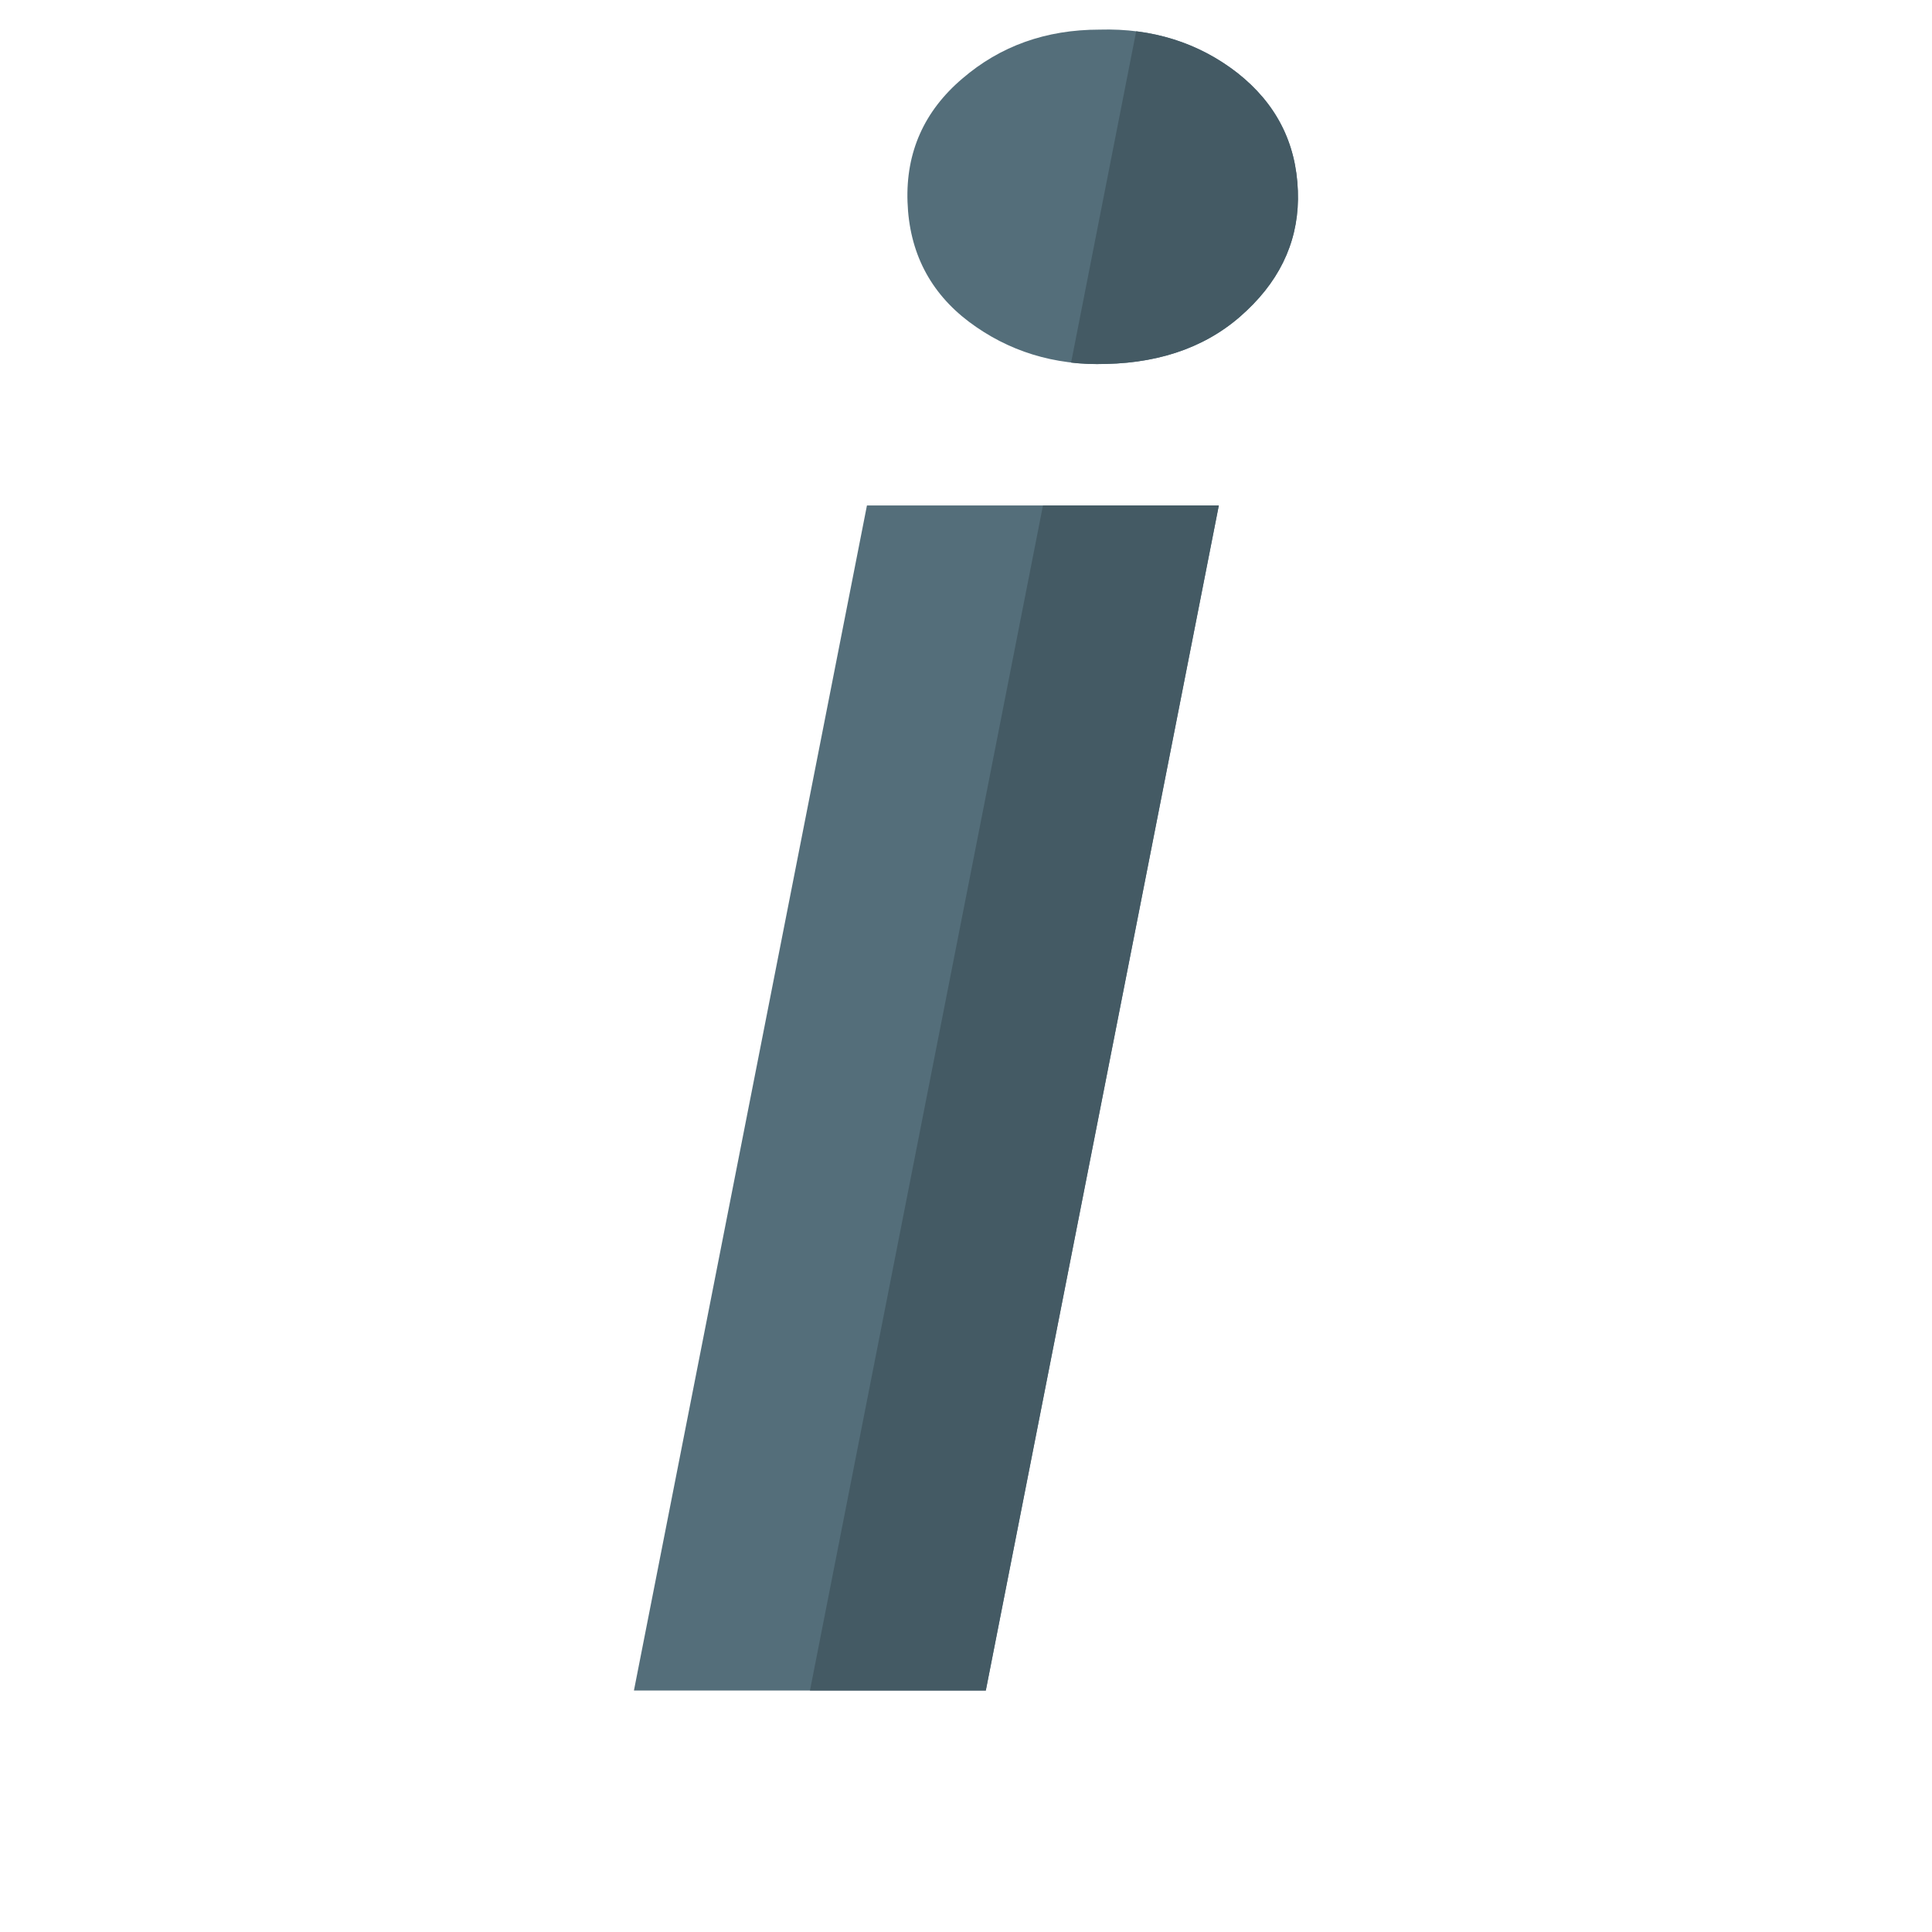
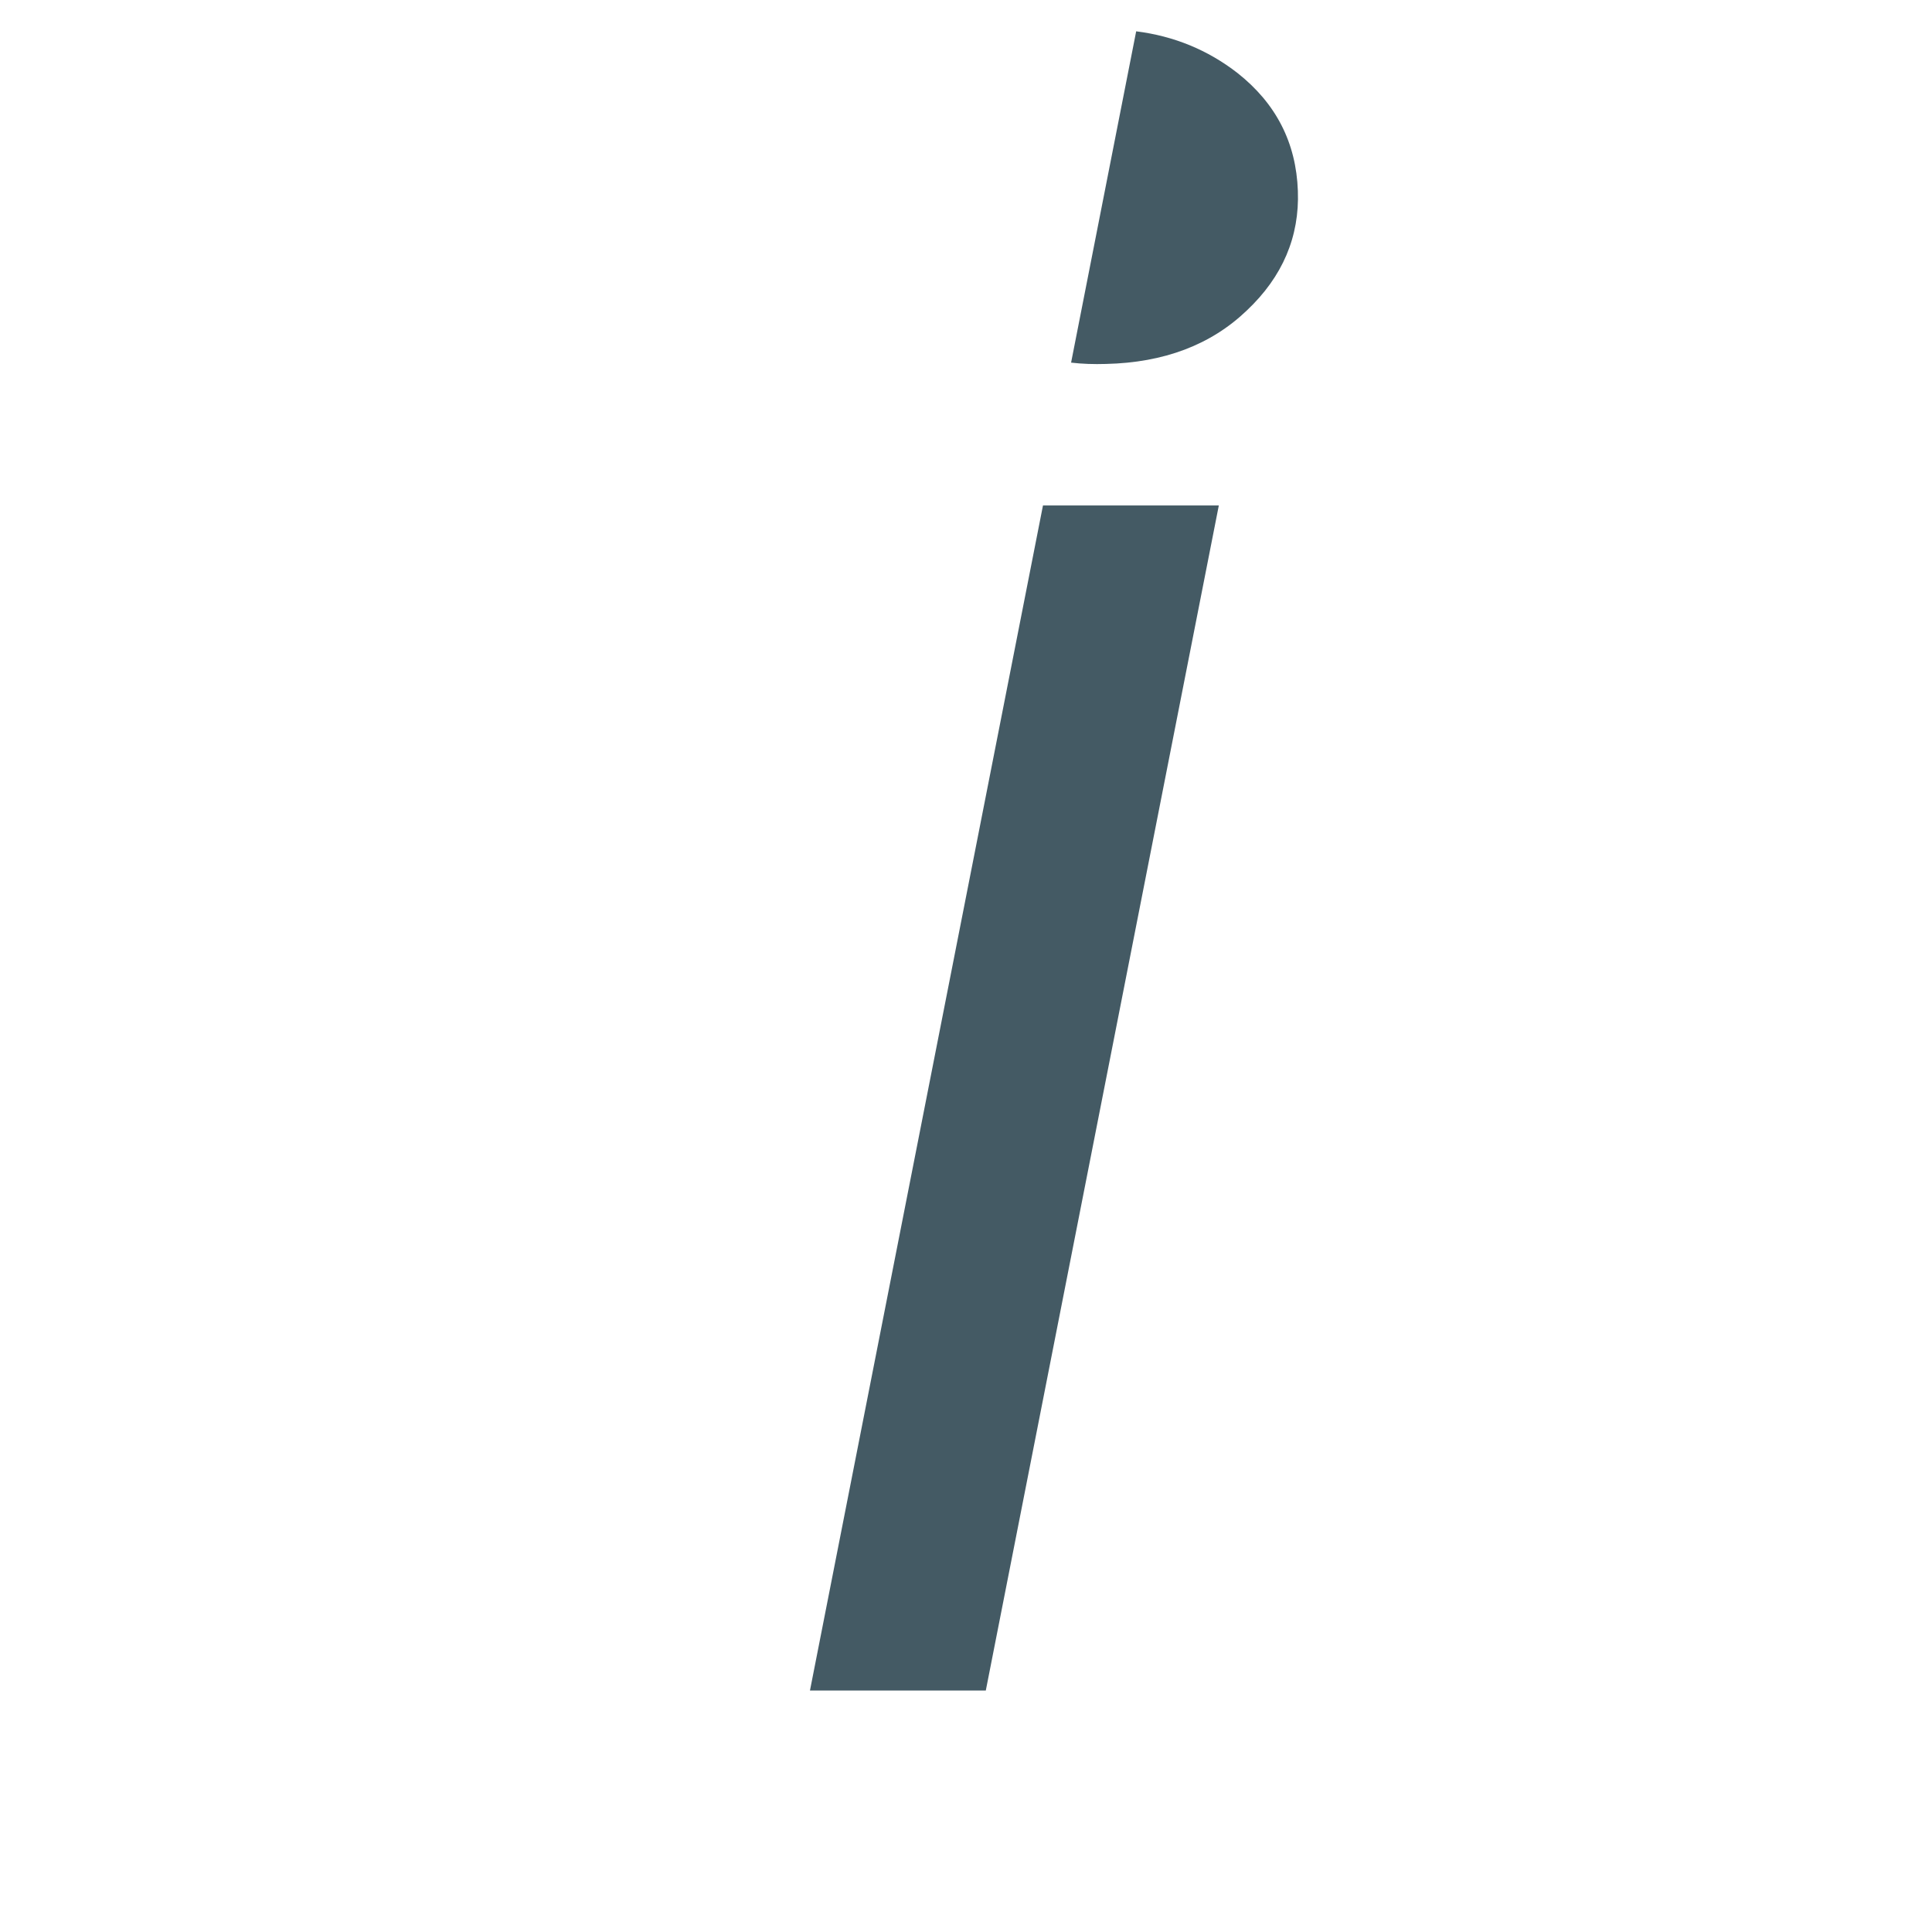
<svg xmlns="http://www.w3.org/2000/svg" version="1.1" viewBox="0 0 512 512">
  <g>
-     <path d="M261.25,448l-93.25,0l61.75,-314.05l93.25,0z M240.5,53.45c-0.45,-13.1 4.4,-24 14.5,-32.6c10.05,-8.65 22.15,-13 36.4,-13c14,-0.4 26.25,3.45 36.55,11.5c10.2,8.05 15.55,18.45 16,31.25c0.45,12.05 -4,22.7 -13.55,31.7c-9.5,9.1 -21.95,13.8 -37.3,14.15c-13.8,0.4 -25.9,-3.35 -36.35,-11.2c-10.3,-7.8 -15.8,-18.4 -16.25,-31.8z" fill="#546e7a" />
    <path d="M261.25,448l-46.6,0l61.75,-314.05l46.6,0z M283.85,96.1l17.25,-87.8c10,1.25 19,4.95 26.85,11.05c10.2,8.05 15.55,18.45 16,31.25c0.45,12.05 -4,22.7 -13.55,31.7c-9.5,9.1 -21.95,13.8 -37.3,14.15c-3.2,0.1 -6.3,0 -9.25,-0.35z" fill="#445a64" />
  </g>
</svg>